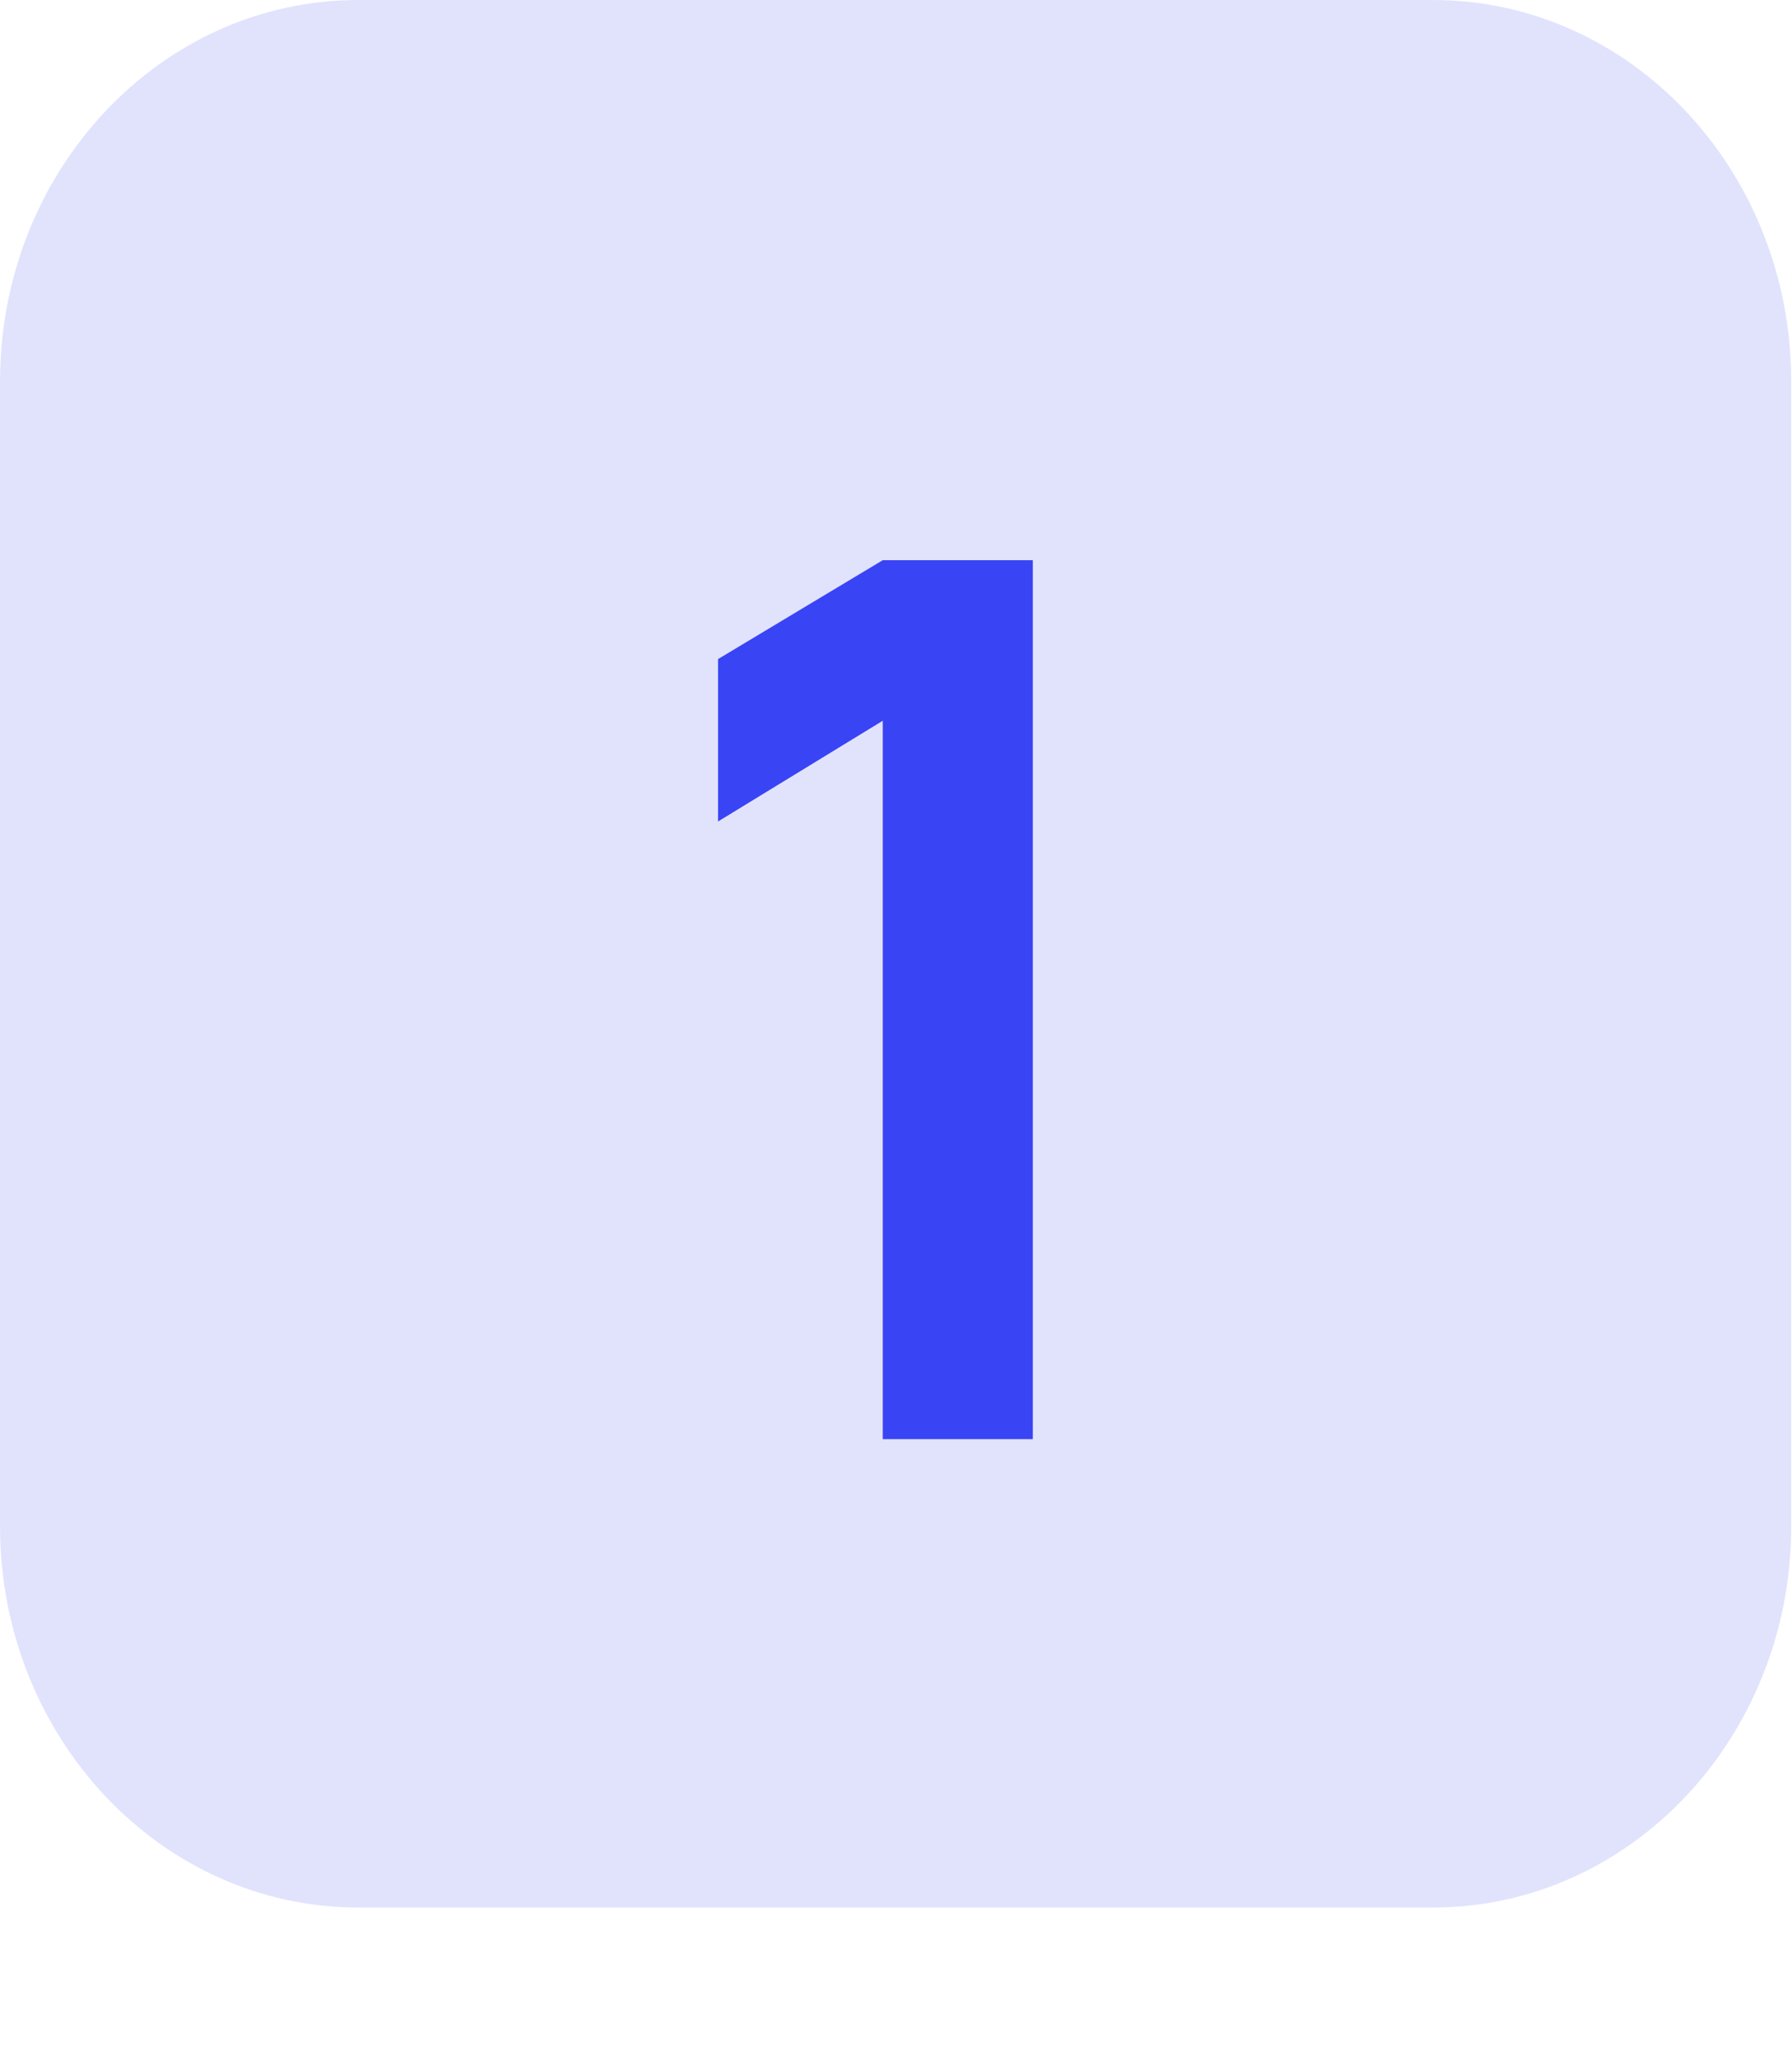
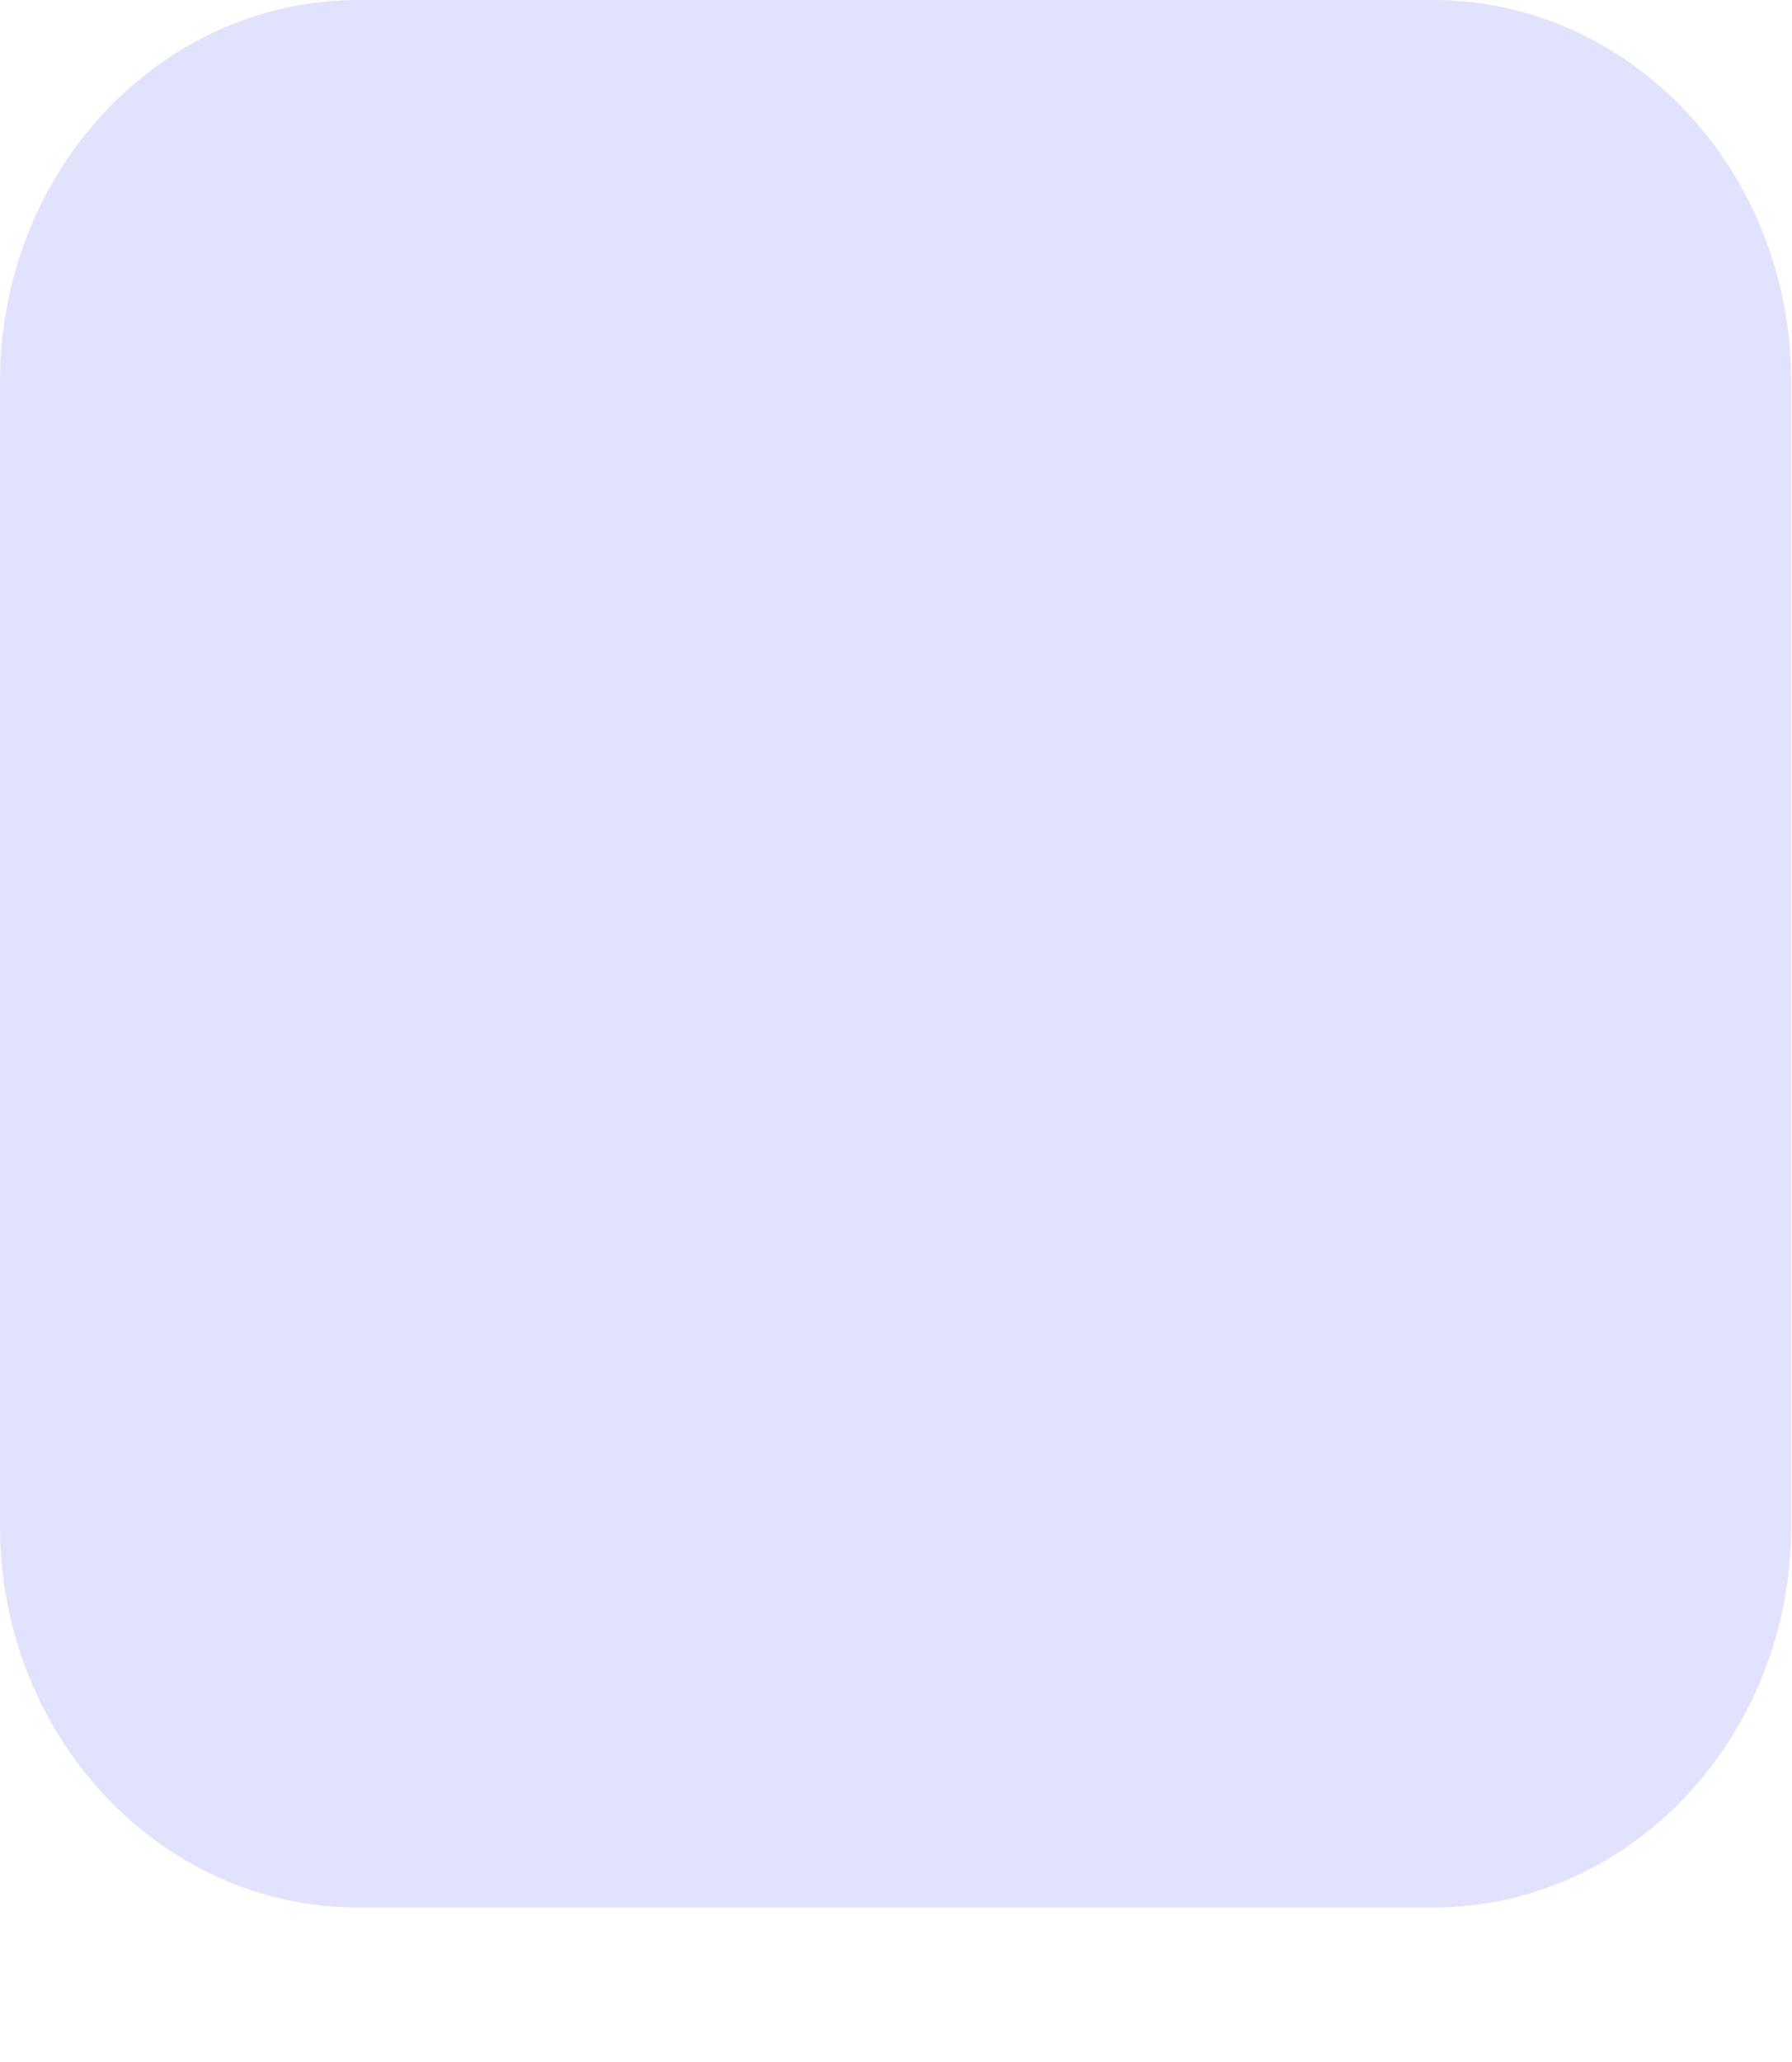
<svg xmlns="http://www.w3.org/2000/svg" width="40" height="46" viewBox="0 0 40 46" fill="none">
  <path d="M0 8.511C0 3.81 3.58 0 7.997 0H31.986C36.402 0 39.983 3.81 39.983 8.511V34.044C39.983 38.744 36.402 42.554 31.986 42.554H7.997C3.58 42.554 0 38.744 0 34.044V8.511Z" fill="#E1E3FD" />
-   <path d="M19.704 32.106V16.079L16.028 18.326V14.703L19.704 12.497H23.054V32.106H19.704Z" fill="#3944F5" />
</svg>